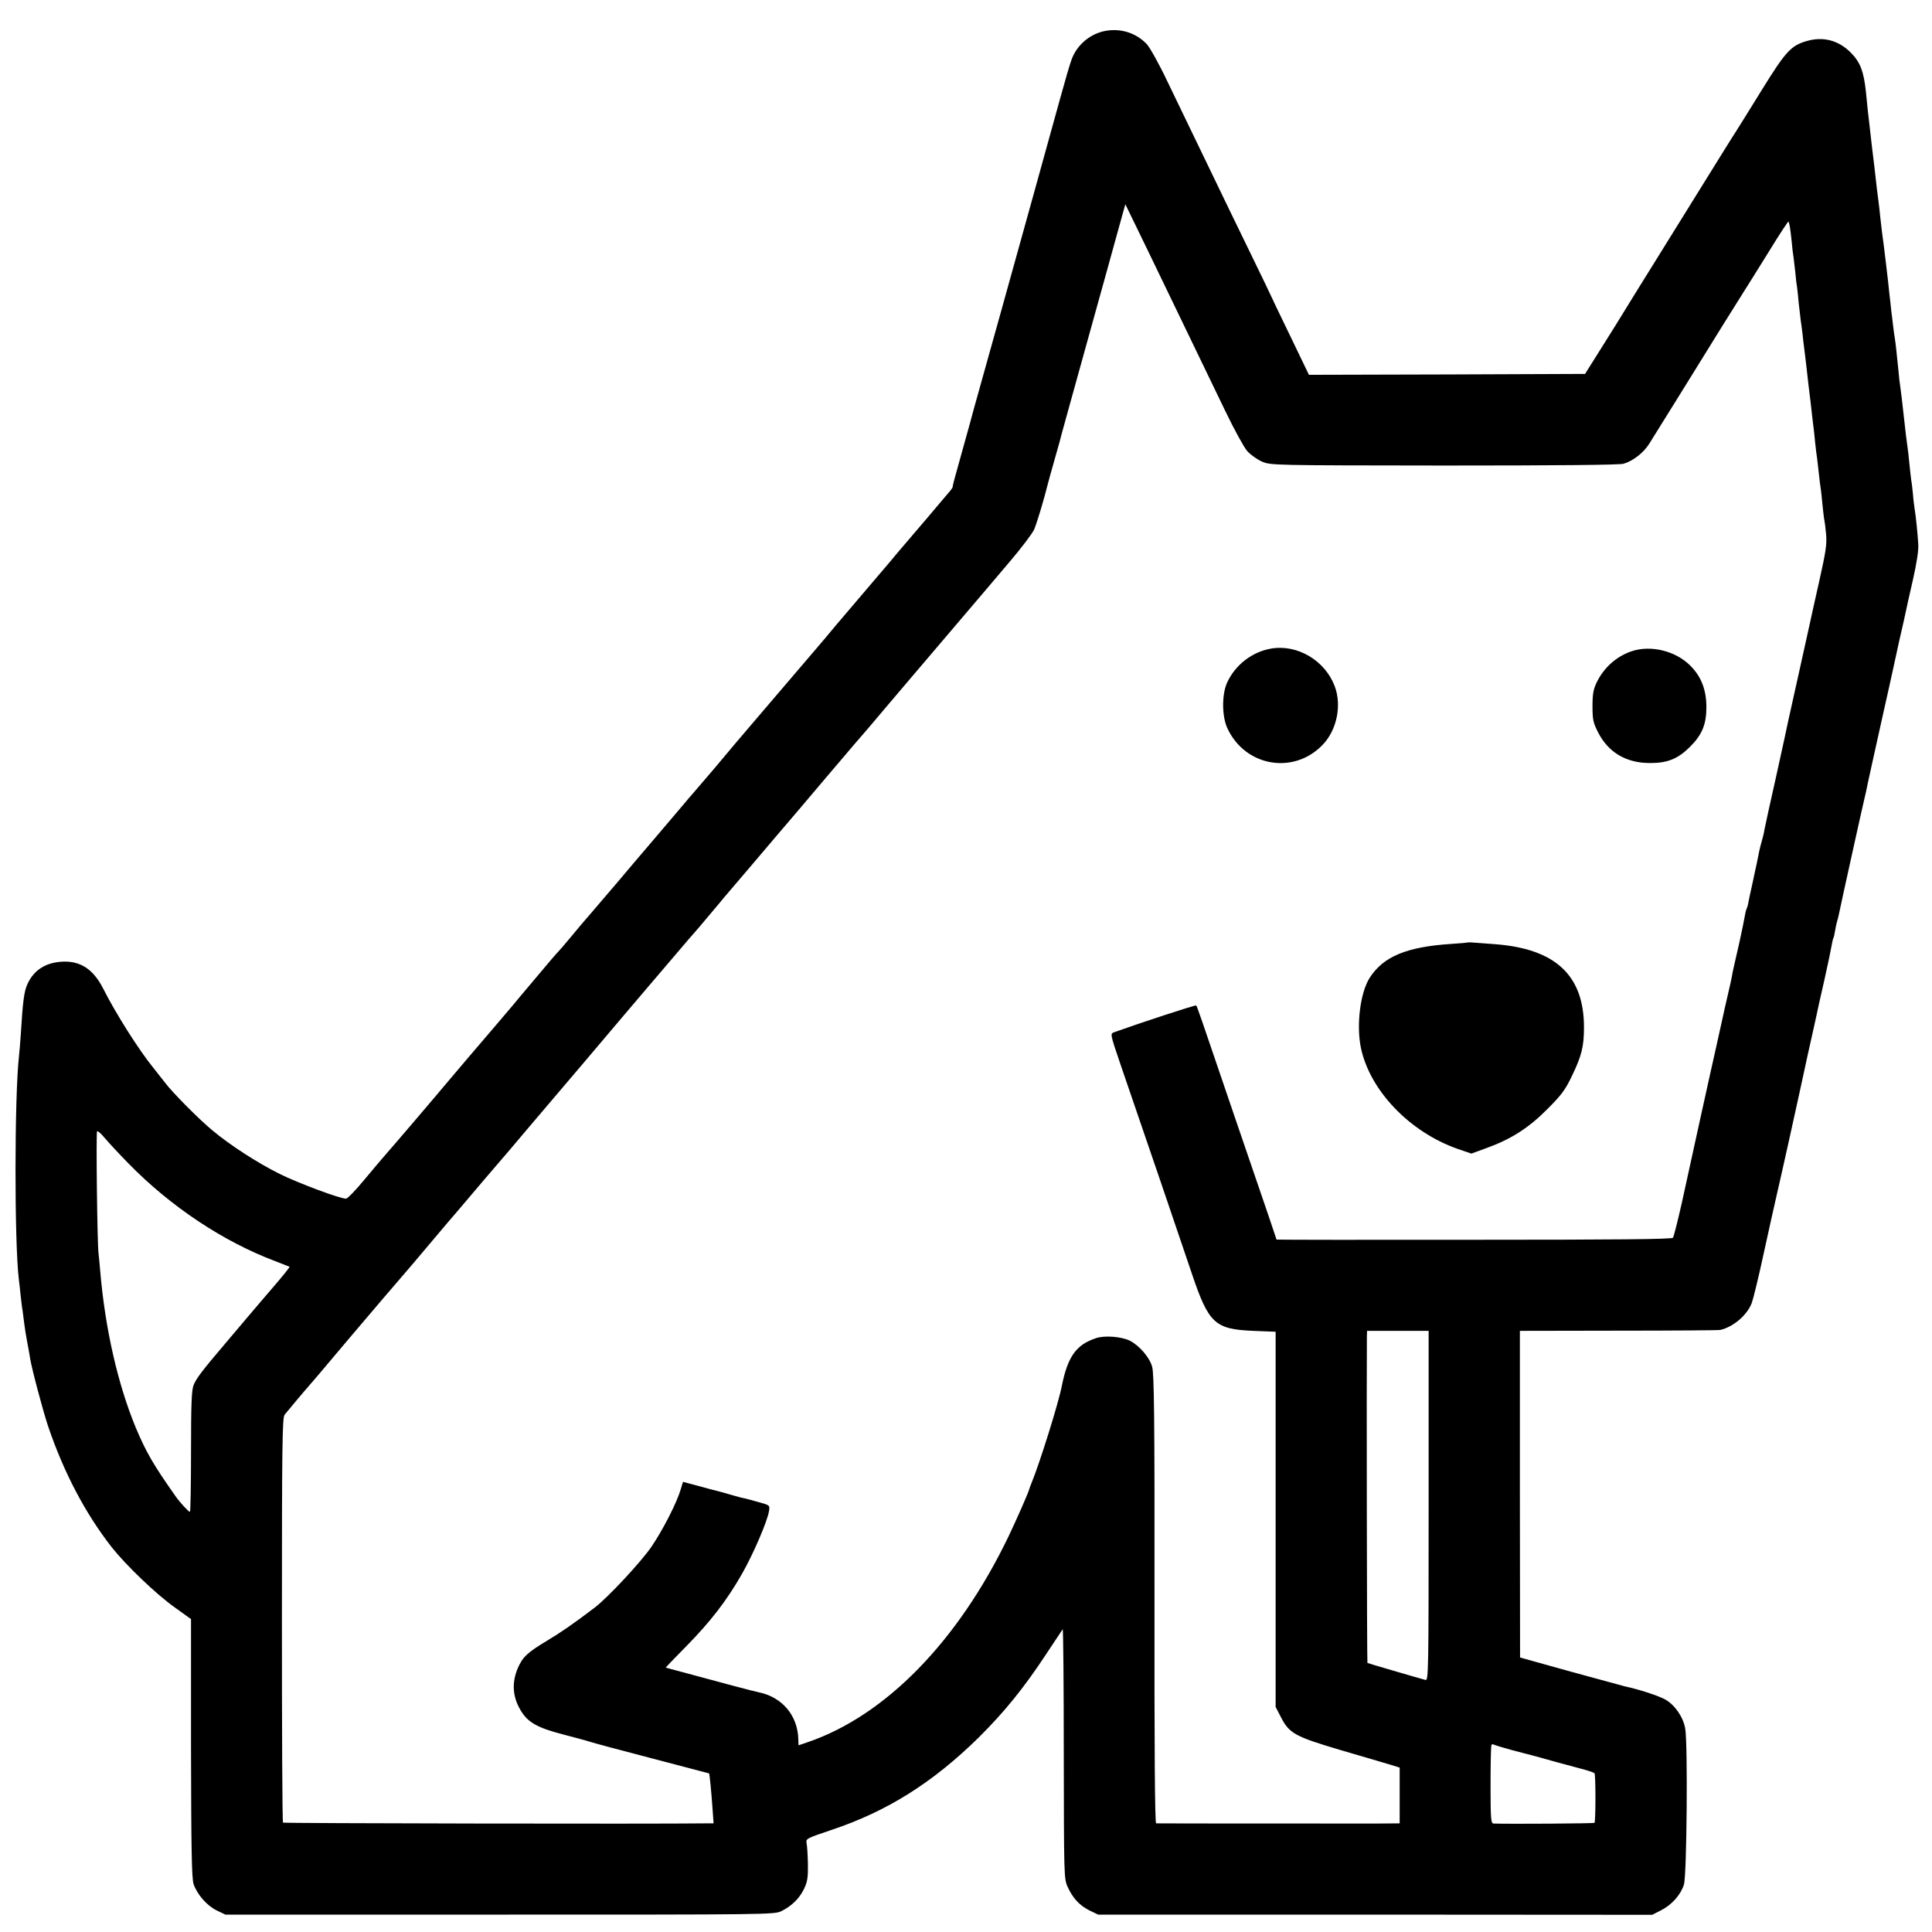
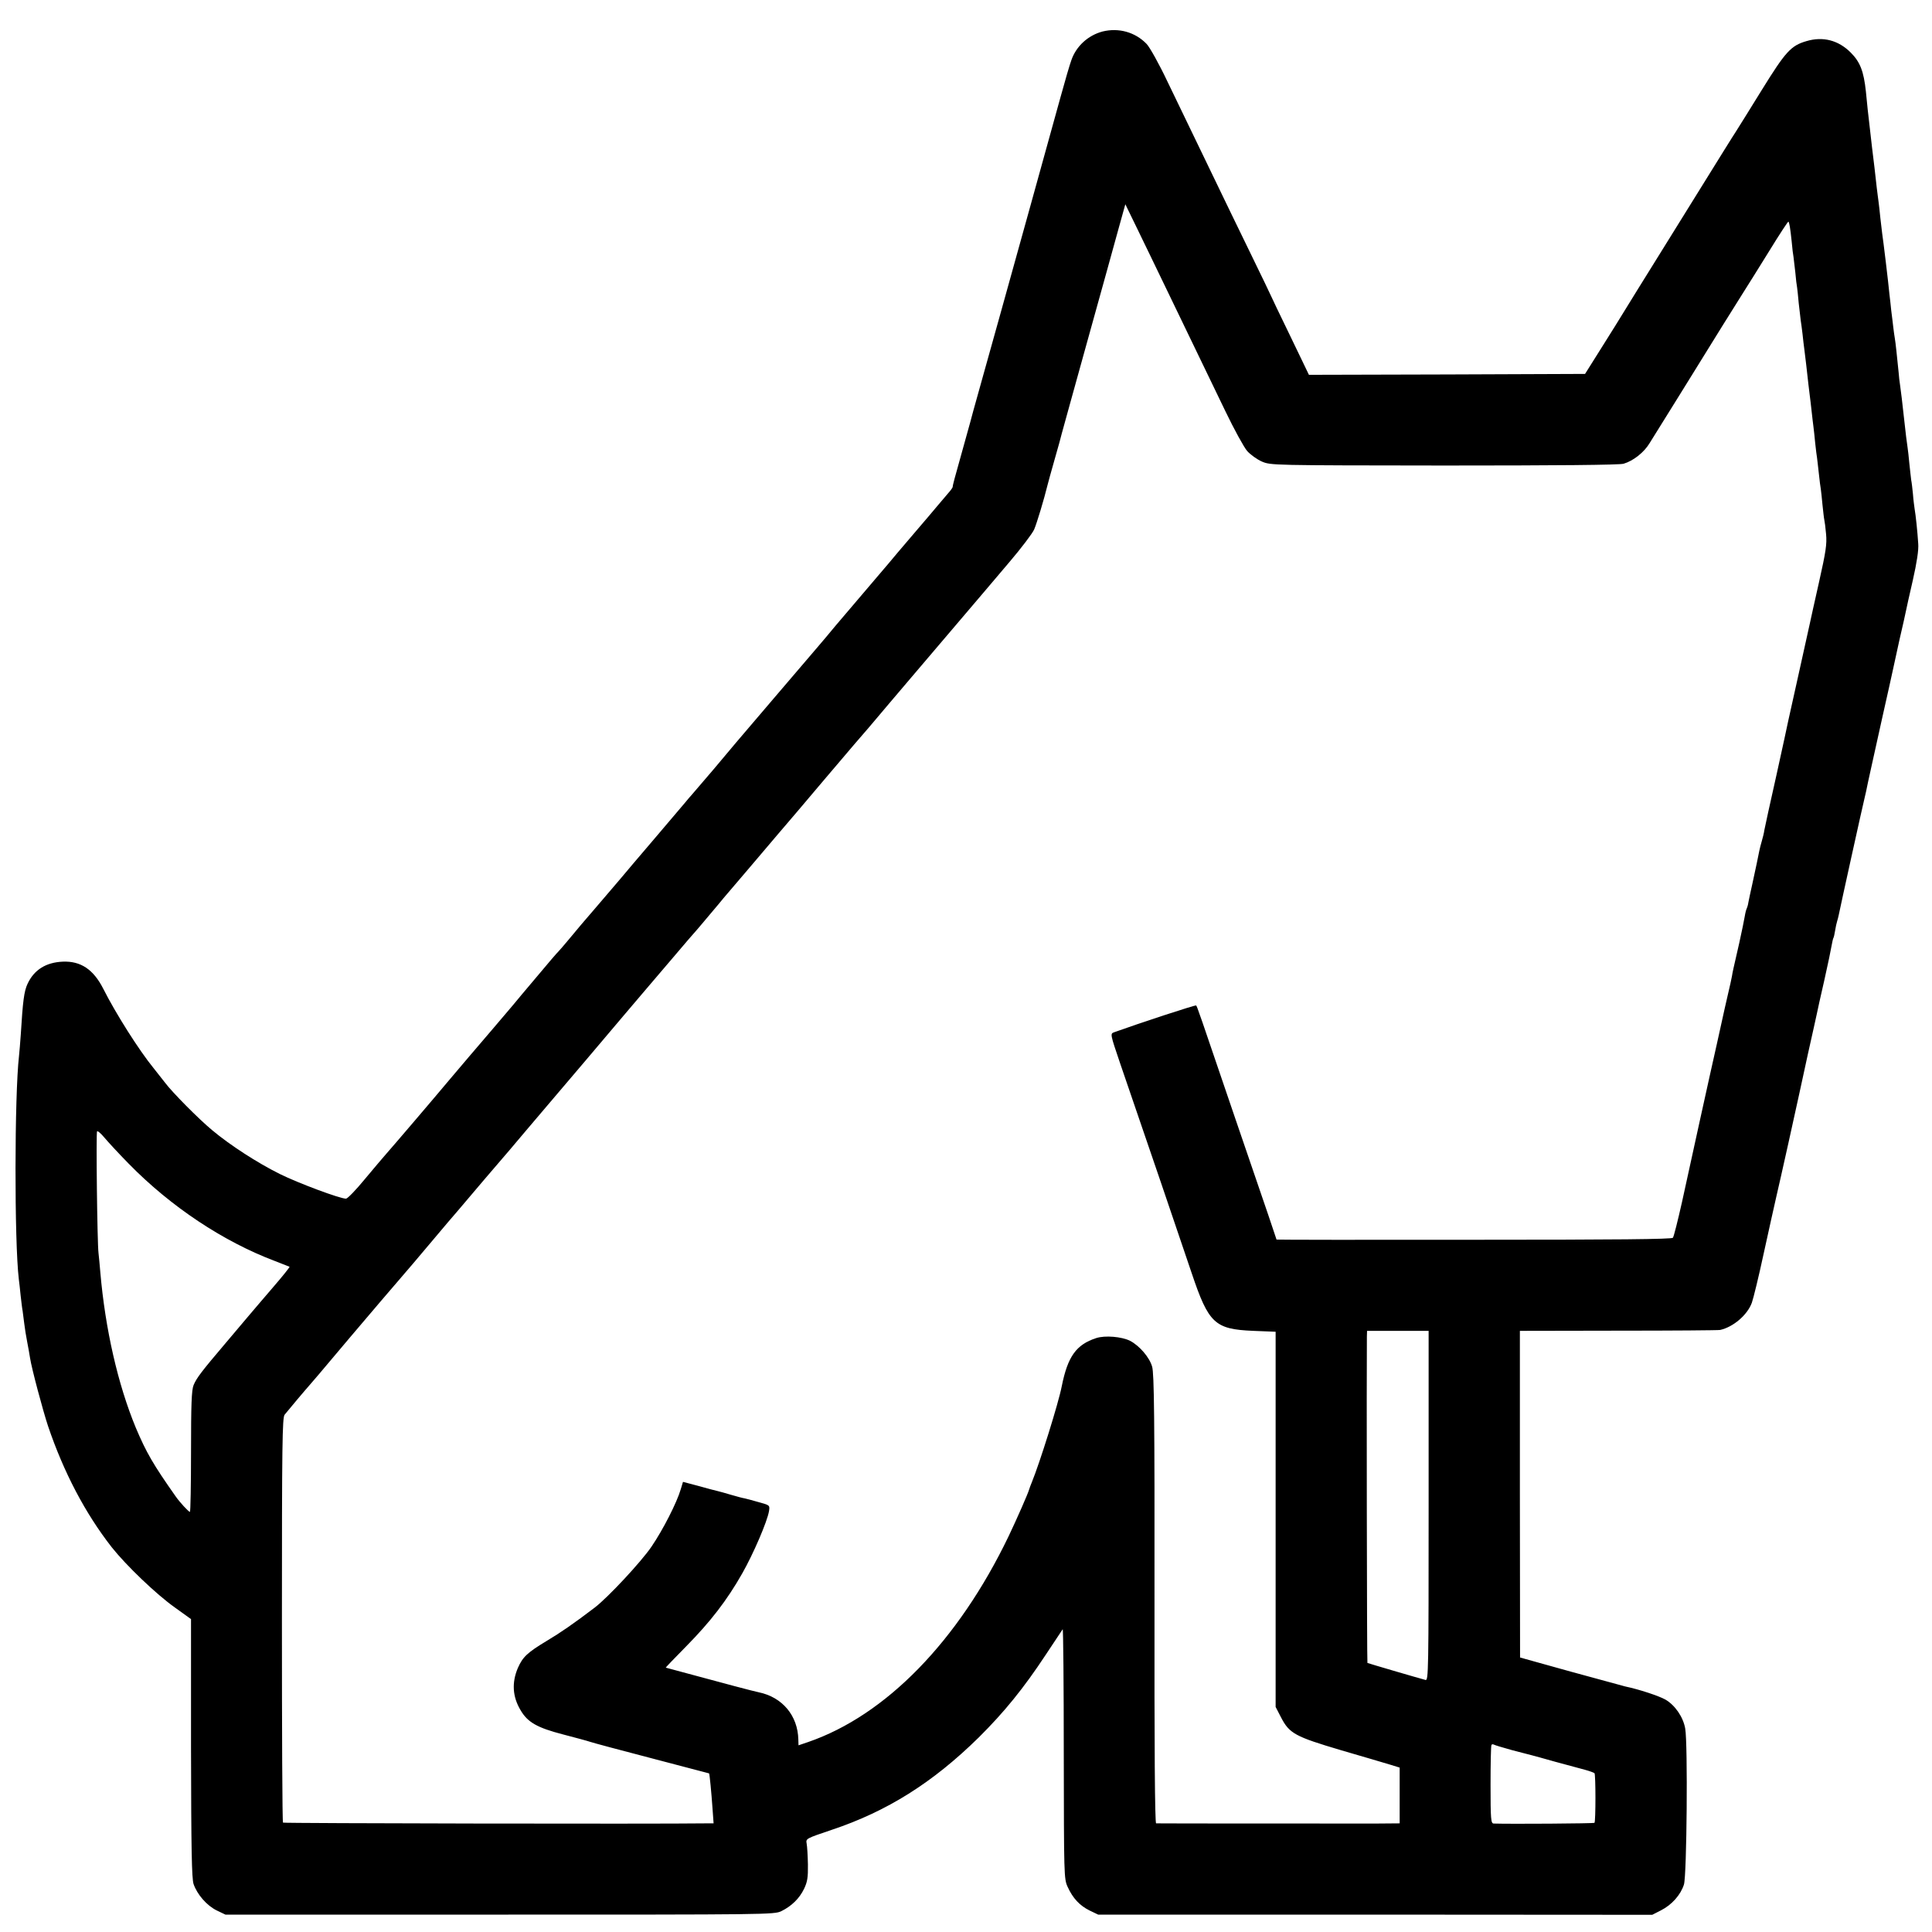
<svg xmlns="http://www.w3.org/2000/svg" version="1.0" width="1067pt" height="1067pt" viewBox="0 0 1067 1067" preserveAspectRatio="xMidYMid meet">
  <g transform="translate(0,1067) scale(0.1,-0.1)" fill="#000000" stroke="none">
    <path d="M6089 10496 c-79 -21 -145 -80 -172 -158 -9 -24 -36 -117 -61 -208 -57 -206 -271 -979 -333 -1200 -25 -91 -68 -244 -95 -340 -27 -96 -51 -182 -53 -190 -2 -8 -26 -98 -55 -200 -50 -178 -58 -208 -59 -221 -1 -3 -10 -17 -22 -30 -11 -13 -39 -46 -62 -73 -23 -28 -71 -84 -107 -126 -36 -42 -85 -100 -110 -129 -25 -30 -76 -91 -115 -136 -142 -167 -171 -201 -229 -269 -32 -39 -80 -96 -106 -126 -26 -30 -132 -154 -235 -275 -103 -121 -197 -231 -209 -245 -12 -14 -68 -81 -126 -150 -58 -68 -112 -131 -120 -140 -8 -9 -24 -27 -35 -41 -11 -13 -87 -103 -169 -199 -82 -96 -168 -197 -191 -225 -91 -107 -189 -221 -214 -250 -14 -17 -46 -55 -71 -85 -25 -30 -50 -59 -56 -65 -6 -5 -60 -68 -120 -140 -60 -71 -119 -141 -130 -155 -12 -14 -66 -77 -119 -140 -54 -63 -109 -128 -124 -145 -14 -16 -62 -73 -106 -125 -92 -110 -315 -371 -354 -415 -14 -16 -67 -78 -116 -137 -49 -60 -96 -108 -104 -108 -34 0 -264 86 -365 136 -125 62 -276 160 -374 242 -77 64 -221 210 -260 262 -15 19 -43 55 -63 80 -81 99 -210 303 -279 440 -54 106 -124 153 -223 149 -93 -4 -159 -45 -195 -123 -19 -40 -26 -96 -37 -277 -3 -46 -8 -101 -10 -121 -25 -217 -26 -1025 -1 -1233 2 -16 7 -57 10 -90 4 -33 8 -71 11 -85 2 -14 6 -45 9 -70 3 -25 10 -70 16 -100 6 -30 13 -71 16 -90 9 -59 71 -290 99 -375 87 -257 206 -483 352 -670 81 -102 246 -260 349 -333 l89 -64 0 -711 c1 -566 4 -720 14 -752 20 -58 73 -119 128 -146 l48 -23 1515 0 c1477 0 1516 0 1555 19 57 28 100 70 126 124 18 38 22 62 21 134 -1 48 -4 100 -7 115 -5 28 -4 28 138 76 306 102 559 261 813 511 141 140 248 272 370 457 48 73 90 136 93 140 3 4 6 -304 6 -685 1 -675 1 -693 21 -737 29 -64 67 -104 121 -131 l48 -23 1530 0 1530 -1 49 25 c59 30 108 85 126 142 16 50 22 779 7 862 -11 63 -56 129 -110 160 -36 20 -144 56 -221 72 -12 3 -147 40 -301 82 l-280 78 -1 902 0 902 545 1 c300 0 553 2 561 4 72 16 150 82 175 150 8 22 38 144 65 270 28 127 59 268 70 315 19 80 117 521 126 565 2 11 24 110 48 221 25 110 47 212 50 225 2 13 21 96 41 184 20 88 38 176 41 195 3 19 8 38 10 41 2 3 6 21 9 40 3 19 8 42 11 51 3 9 7 25 9 35 9 46 136 621 142 643 3 14 7 31 9 39 7 38 41 188 89 406 30 132 56 251 59 265 3 14 19 88 36 165 18 77 34 149 36 160 2 11 19 88 38 170 22 97 33 168 30 202 -4 65 -14 160 -20 193 -2 14 -7 50 -9 80 -3 30 -7 66 -10 80 -2 14 -6 54 -10 90 -3 36 -8 76 -10 90 -4 24 -10 74 -20 165 -9 84 -16 141 -21 176 -3 20 -7 51 -8 70 -10 98 -17 167 -21 189 -2 14 -7 43 -9 65 -3 22 -7 63 -11 90 -3 28 -7 68 -10 90 -5 57 -35 305 -40 335 -2 14 -6 52 -10 85 -3 33 -8 74 -10 90 -2 17 -7 51 -10 78 -10 92 -15 133 -26 222 -11 95 -17 145 -24 210 -2 22 -7 67 -10 100 -12 112 -32 163 -84 215 -68 68 -153 90 -244 63 -86 -25 -115 -57 -247 -270 -67 -109 -133 -214 -145 -233 -13 -19 -94 -150 -181 -290 -87 -140 -207 -334 -267 -430 -60 -96 -131 -211 -158 -255 -27 -44 -88 -143 -137 -220 l-88 -140 -762 -3 -763 -2 -104 216 c-58 119 -105 218 -105 219 0 1 -54 114 -121 251 -67 137 -145 299 -174 359 -68 141 -170 353 -278 576 -46 97 -98 190 -115 207 -63 65 -154 90 -243 68z m345 -1406 c99 -205 217 -449 333 -690 49 -102 104 -202 121 -221 18 -20 54 -46 81 -58 50 -21 53 -21 1008 -22 613 0 970 3 990 10 54 16 113 63 143 113 8 13 76 122 150 241 74 120 142 228 150 242 38 62 178 287 215 345 23 36 88 140 145 232 57 93 105 166 107 164 5 -5 10 -33 18 -109 3 -37 8 -76 10 -85 1 -9 6 -48 10 -85 3 -37 8 -76 10 -85 1 -9 6 -48 9 -87 4 -38 9 -81 11 -95 2 -14 7 -47 10 -75 3 -27 7 -66 10 -85 2 -19 7 -56 10 -82 10 -90 16 -143 20 -173 2 -16 7 -55 10 -85 3 -30 8 -68 10 -85 2 -16 7 -59 10 -93 4 -35 8 -71 10 -80 1 -10 6 -48 10 -87 4 -38 9 -78 11 -87 1 -9 6 -48 9 -85 4 -37 8 -75 10 -83 2 -8 7 -44 10 -80 5 -55 -1 -96 -39 -265 -25 -110 -47 -211 -50 -225 -3 -14 -30 -136 -60 -271 -30 -136 -57 -257 -60 -270 -2 -13 -32 -148 -65 -299 -34 -151 -64 -288 -67 -305 -2 -16 -9 -43 -14 -60 -5 -16 -11 -41 -14 -55 -6 -31 -19 -94 -39 -185 -9 -39 -18 -83 -21 -98 -2 -15 -7 -30 -9 -34 -3 -5 -8 -24 -11 -43 -3 -19 -17 -87 -31 -150 -36 -157 -35 -152 -40 -182 -3 -16 -12 -58 -21 -95 -9 -38 -17 -75 -19 -83 -12 -56 -77 -348 -80 -360 -4 -17 -95 -430 -156 -710 -23 -102 -45 -190 -50 -196 -7 -8 -310 -11 -1099 -11 -600 -1 -1090 0 -1090 1 0 1 -21 63 -46 137 -25 74 -107 312 -181 529 -202 594 -212 623 -217 627 -4 4 -314 -98 -453 -148 -22 -8 -22 -9 33 -171 125 -363 340 -994 396 -1161 93 -276 127 -308 338 -317 l125 -5 0 -1036 0 -1036 30 -58 c46 -89 78 -106 331 -181 120 -35 243 -71 272 -80 l52 -16 0 -154 0 -154 -122 -1 c-149 0 -1209 0 -1223 1 -7 0 -10 419 -9 1238 1 1002 -2 1247 -13 1284 -14 51 -70 116 -122 143 -46 23 -138 31 -187 15 -110 -36 -157 -101 -190 -265 -18 -94 -122 -425 -165 -530 -7 -16 -13 -34 -15 -40 -4 -18 -70 -168 -114 -260 -278 -578 -677 -988 -1107 -1136 l-53 -18 -1 32 c-3 132 -88 234 -219 261 -26 5 -203 52 -398 105 -62 17 -114 31 -115 31 -2 0 49 53 113 118 134 136 225 254 309 402 62 109 138 286 148 344 5 33 5 33 -57 50 -34 10 -69 19 -78 21 -9 1 -42 10 -73 19 -31 9 -65 19 -75 21 -11 2 -58 15 -105 28 l-87 23 -12 -40 c-22 -75 -98 -224 -162 -318 -58 -85 -241 -281 -313 -336 -114 -87 -191 -140 -265 -184 -108 -65 -133 -89 -160 -150 -34 -80 -30 -158 15 -233 39 -67 92 -97 235 -134 69 -18 136 -36 150 -41 14 -5 167 -46 340 -91 173 -45 316 -83 316 -83 3 -2 13 -107 19 -193 l6 -83 -33 0 c-298 -4 -2341 0 -2345 4 -4 3 -6 508 -6 1121 0 969 2 1117 15 1132 8 10 39 47 69 83 30 35 59 70 65 76 5 6 30 35 55 64 59 71 290 343 343 405 127 147 240 280 311 365 44 52 84 100 90 106 5 6 19 22 30 35 34 41 249 293 260 305 5 6 29 33 51 60 23 27 108 128 190 224 82 97 172 202 199 234 144 170 302 357 340 401 24 28 89 104 145 170 56 66 114 134 129 150 14 17 49 57 76 90 28 33 60 71 71 85 12 14 77 90 145 170 113 134 207 243 269 316 14 16 78 92 143 169 66 77 140 164 165 194 63 72 83 96 197 231 53 63 107 126 119 140 16 19 252 296 400 470 12 14 75 88 140 165 65 76 127 158 137 180 15 34 56 171 74 245 2 8 19 72 39 141 20 69 38 135 40 145 3 10 66 240 141 509 75 270 153 550 173 624 l37 133 70 -144 c38 -79 106 -218 149 -308z m-5723 -4847 c232 -237 522 -430 809 -538 41 -16 77 -30 79 -31 2 -2 -38 -52 -89 -111 -51 -59 -111 -130 -135 -158 -23 -27 -82 -97 -131 -155 -130 -153 -159 -191 -175 -230 -11 -27 -14 -107 -14 -367 0 -183 -3 -333 -6 -333 -7 0 -57 54 -79 86 -124 176 -162 242 -220 379 -99 239 -169 546 -196 859 -3 39 -8 87 -10 106 -7 54 -14 662 -8 672 3 4 21 -11 40 -34 20 -24 80 -89 135 -145z m7179 -1889 c0 -915 -1 -966 -17 -962 -49 13 -318 92 -321 94 -3 2 -5 1654 -3 1802 l1 32 170 0 170 0 0 -966z m462 -1350 c51 -13 100 -26 108 -28 8 -2 67 -18 130 -36 63 -17 136 -37 163 -44 26 -7 50 -16 53 -19 7 -6 7 -267 0 -274 -3 -4 -466 -7 -557 -4 -15 1 -17 23 -17 214 0 116 2 215 5 220 2 4 8 5 13 2 5 -3 51 -17 102 -31z" />
-     <path d="M7020 7088 c-105 -18 -198 -90 -243 -188 -30 -66 -29 -188 2 -253 99 -212 368 -257 527 -89 78 82 105 218 65 323 -54 142 -207 232 -351 207z" />
-     <path d="M9010 7073 c-84 -29 -152 -90 -192 -172 -18 -37 -23 -64 -23 -131 0 -74 4 -92 30 -143 57 -113 157 -172 290 -171 96 0 153 24 219 90 66 66 90 123 90 219 0 94 -28 168 -88 228 -82 83 -220 116 -326 80z" />
-     <path d="M8108 5465 c-2 -1 -43 -5 -93 -8 -247 -16 -376 -70 -451 -188 -52 -82 -74 -262 -48 -386 49 -235 269 -465 534 -558 l76 -26 85 31 c135 49 232 111 335 215 78 78 99 106 137 186 52 108 65 161 65 265 0 289 -159 436 -498 460 -41 3 -90 7 -107 8 -18 2 -34 2 -35 1z" />
+     <path d="M7020 7088 z" />
  </g>
</svg>